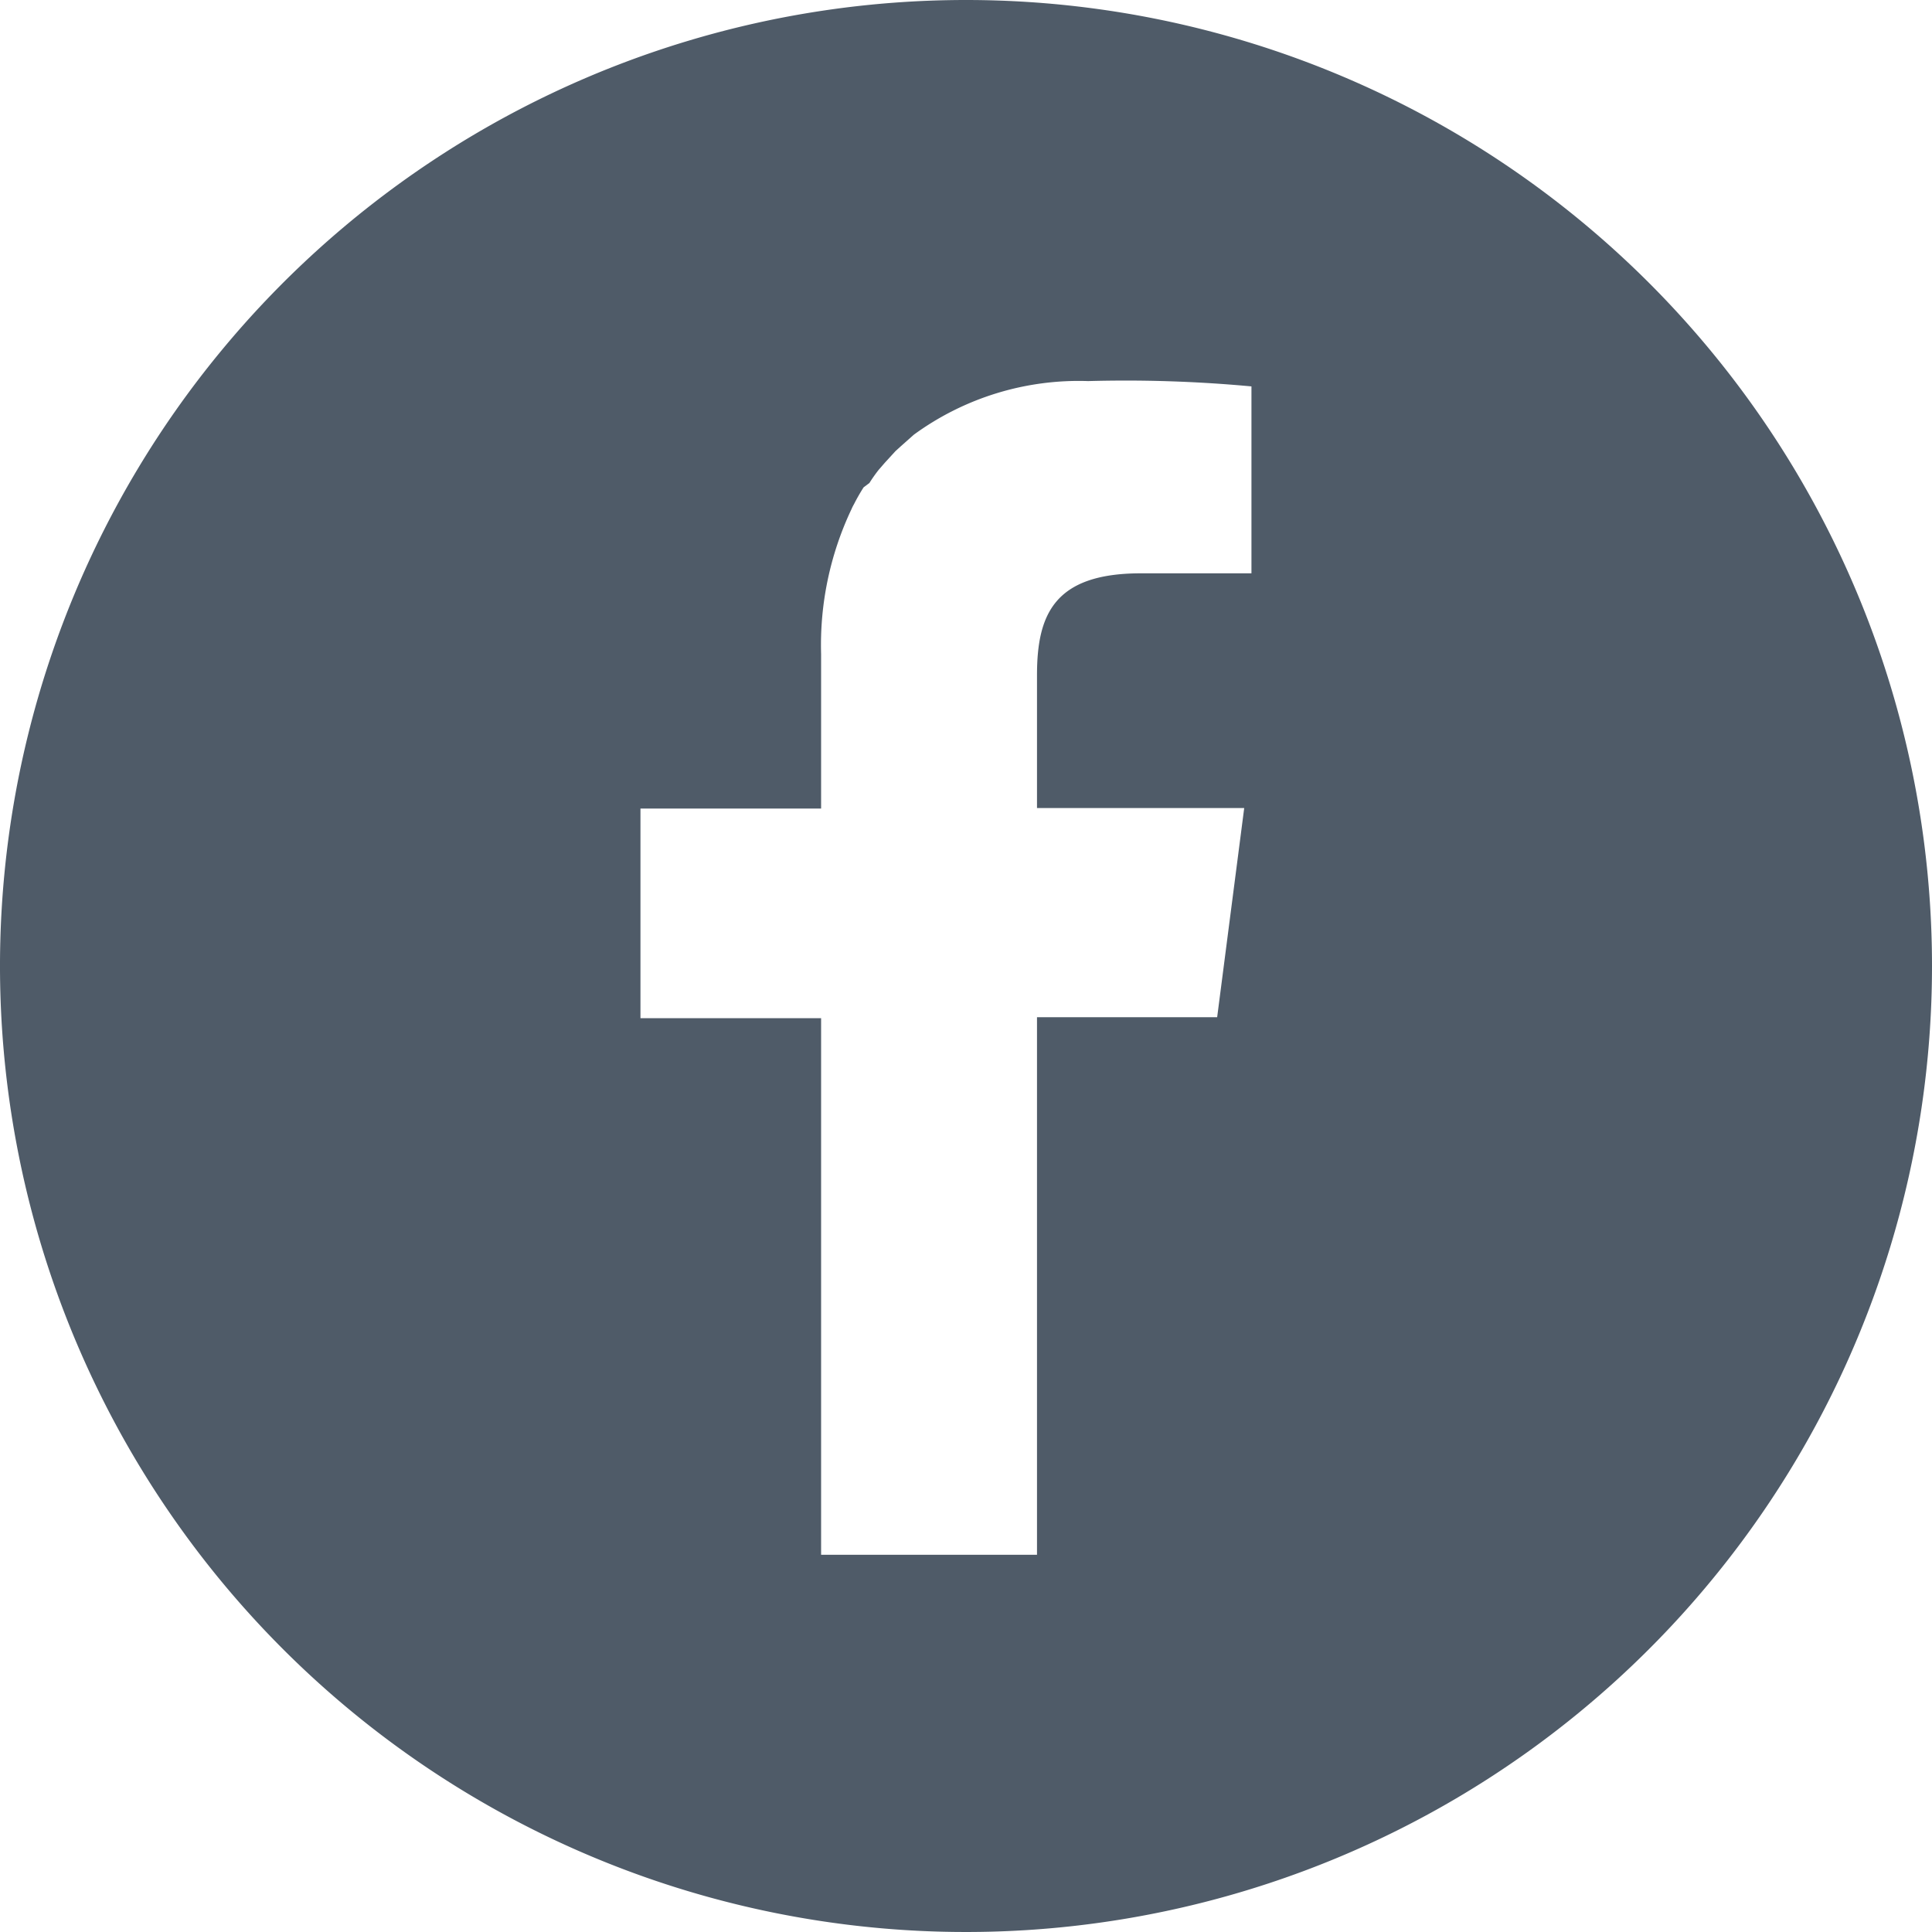
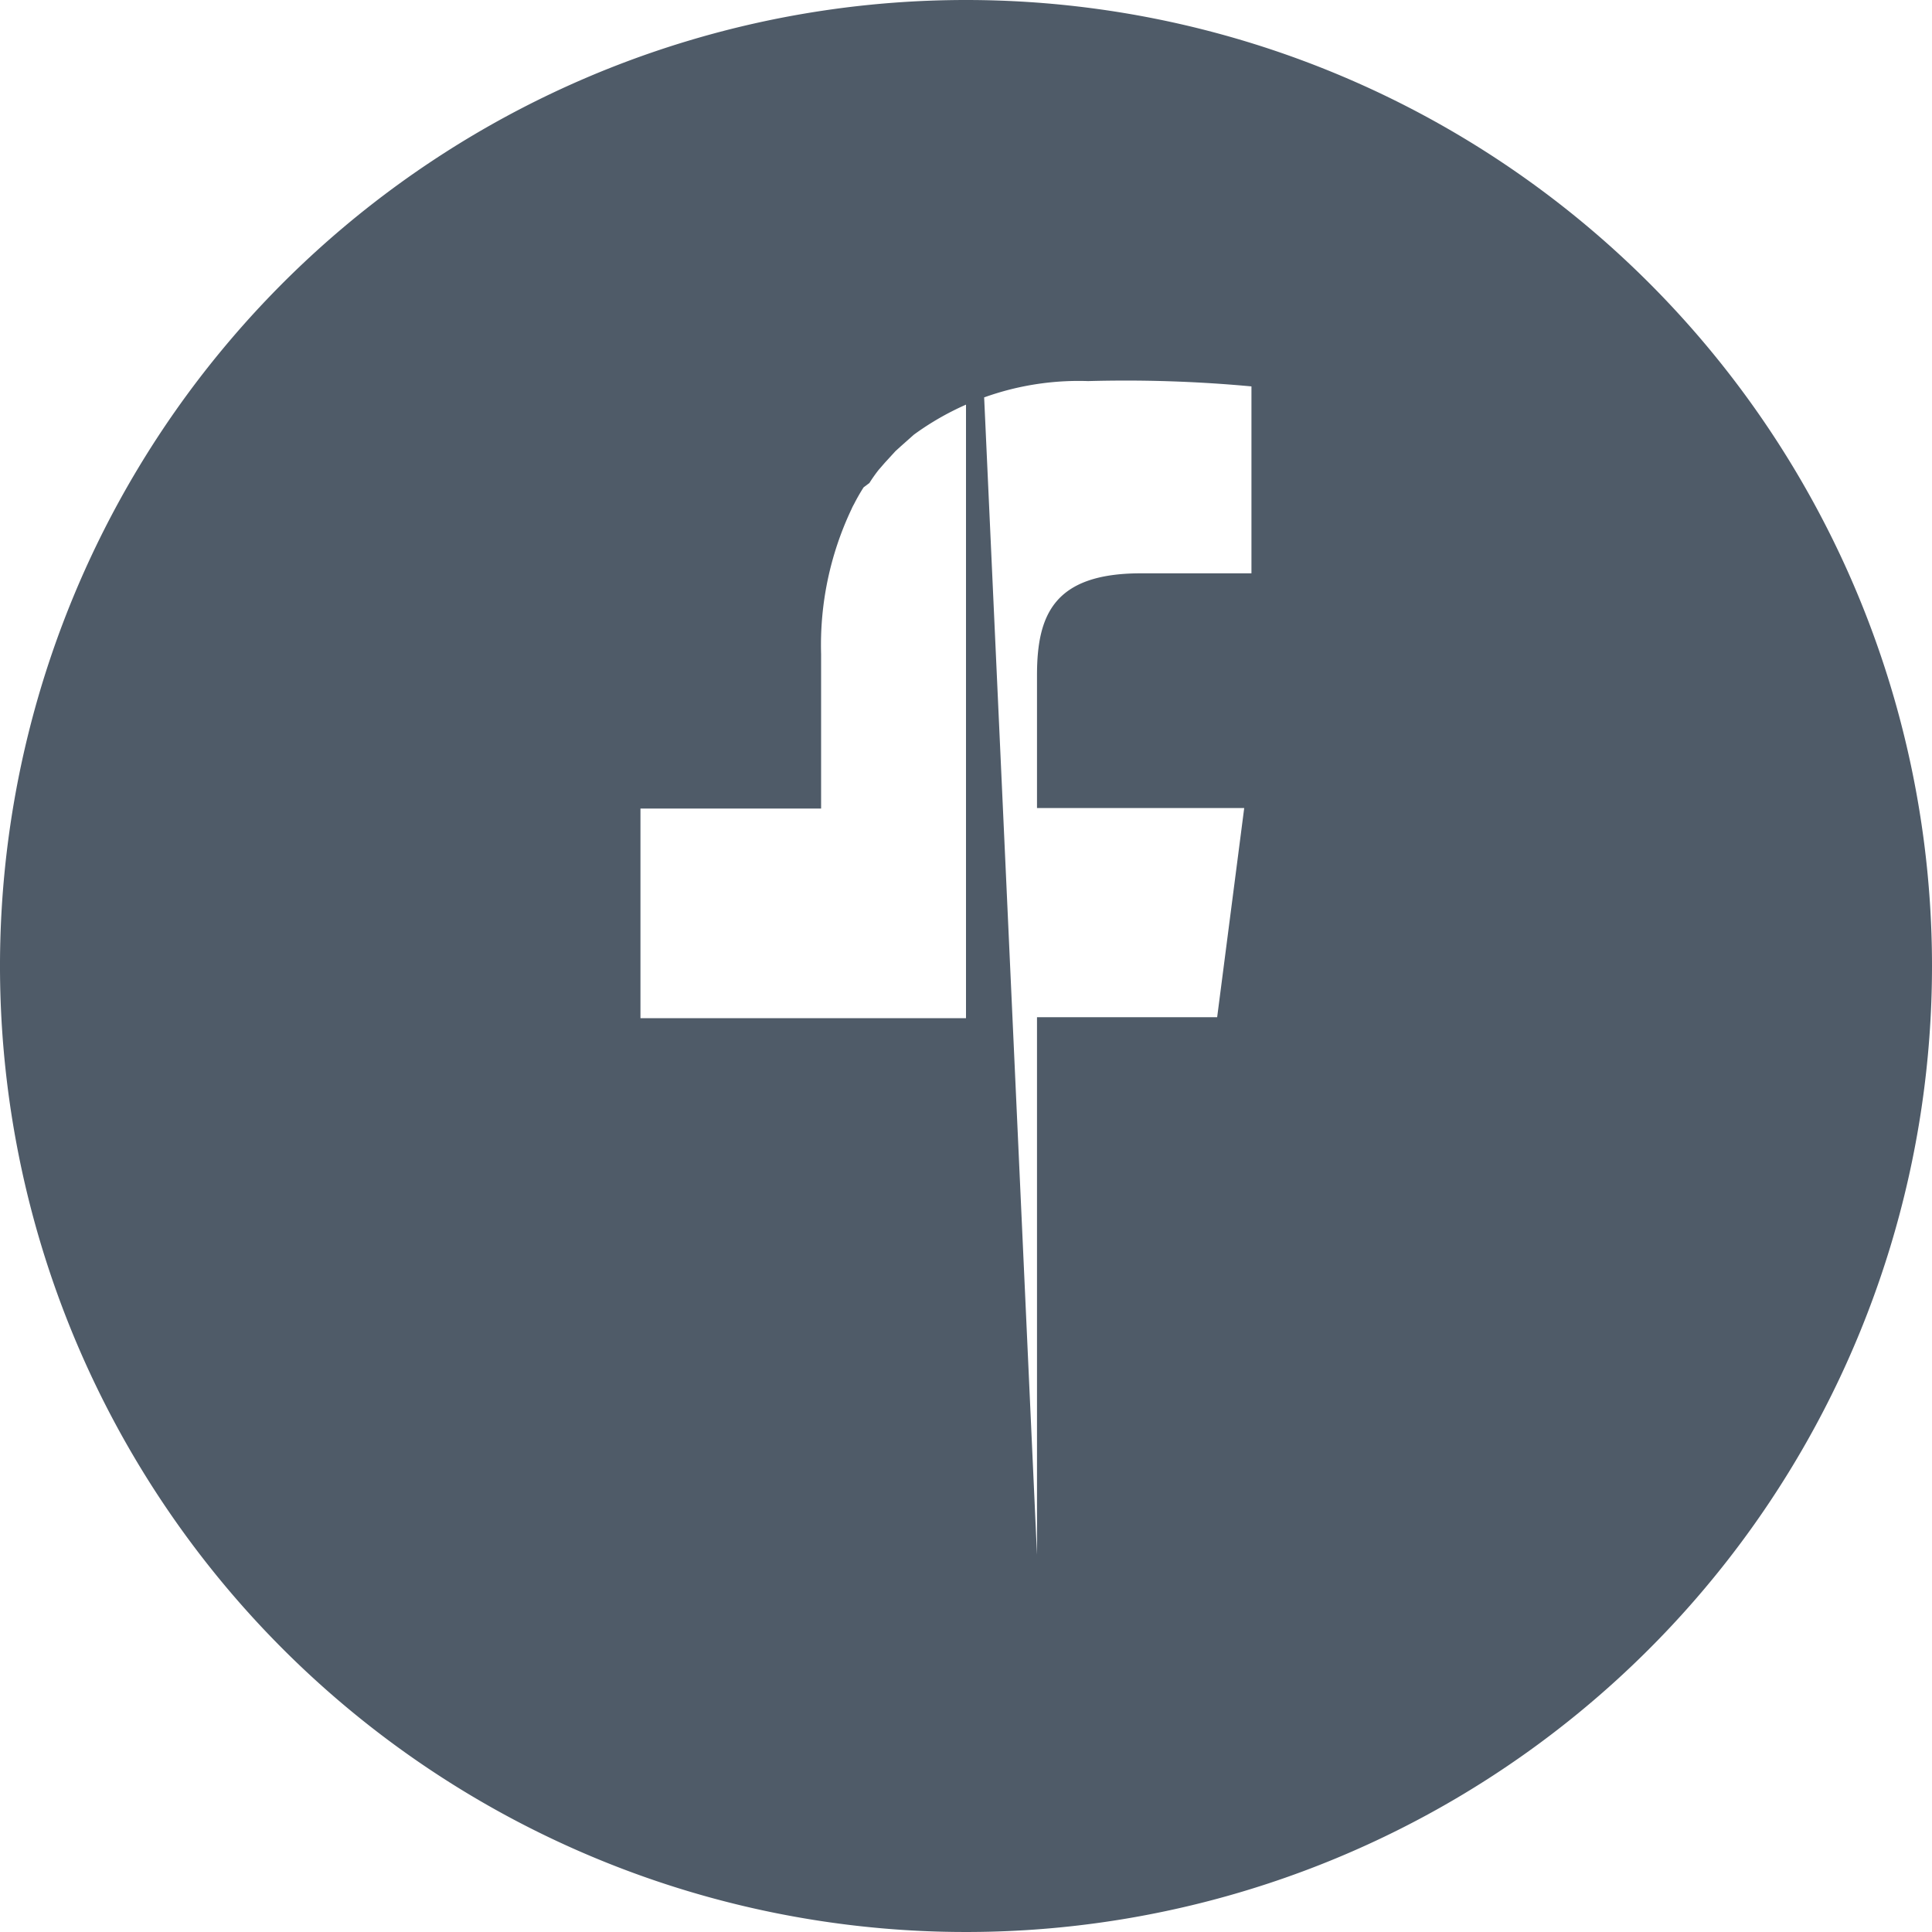
<svg xmlns="http://www.w3.org/2000/svg" id="レイヤー_1" data-name="レイヤー 1" viewBox="0 0 40 40">
  <defs>
    <style>.cls-1{fill:#4f5b68;}</style>
  </defs>
-   <path class="cls-1" d="M20,0A20,20,0,1,0,40,20,20,20,0,0,0,20,0ZM17,32.19V21.08H13.26V16.74H17v-3.2a6.57,6.57,0,0,1,.63-3,.93.93,0,0,1,.05-.1,4,4,0,0,1,.2-.35L18,10a3.15,3.15,0,0,1,.19-.27l.13-.15.22-.24.11-.1L18.92,9l0,0a5.79,5.79,0,0,1,3.61-1.11A28.15,28.15,0,0,1,25.91,8v3.87H23.62c-1.8,0-2.15.86-2.15,2.11v2.75h0v0h4.29l-.56,4.33H21.47V32.19Z" />
+   <path class="cls-1" d="M20,0A20,20,0,1,0,40,20,20,20,0,0,0,20,0ZV21.08H13.26V16.74H17v-3.2a6.57,6.57,0,0,1,.63-3,.93.93,0,0,1,.05-.1,4,4,0,0,1,.2-.35L18,10a3.15,3.15,0,0,1,.19-.27l.13-.15.22-.24.11-.1L18.92,9l0,0a5.79,5.79,0,0,1,3.61-1.11A28.15,28.15,0,0,1,25.91,8v3.87H23.62c-1.8,0-2.15.86-2.15,2.11v2.75h0v0h4.29l-.56,4.33H21.47V32.19Z" />
</svg>